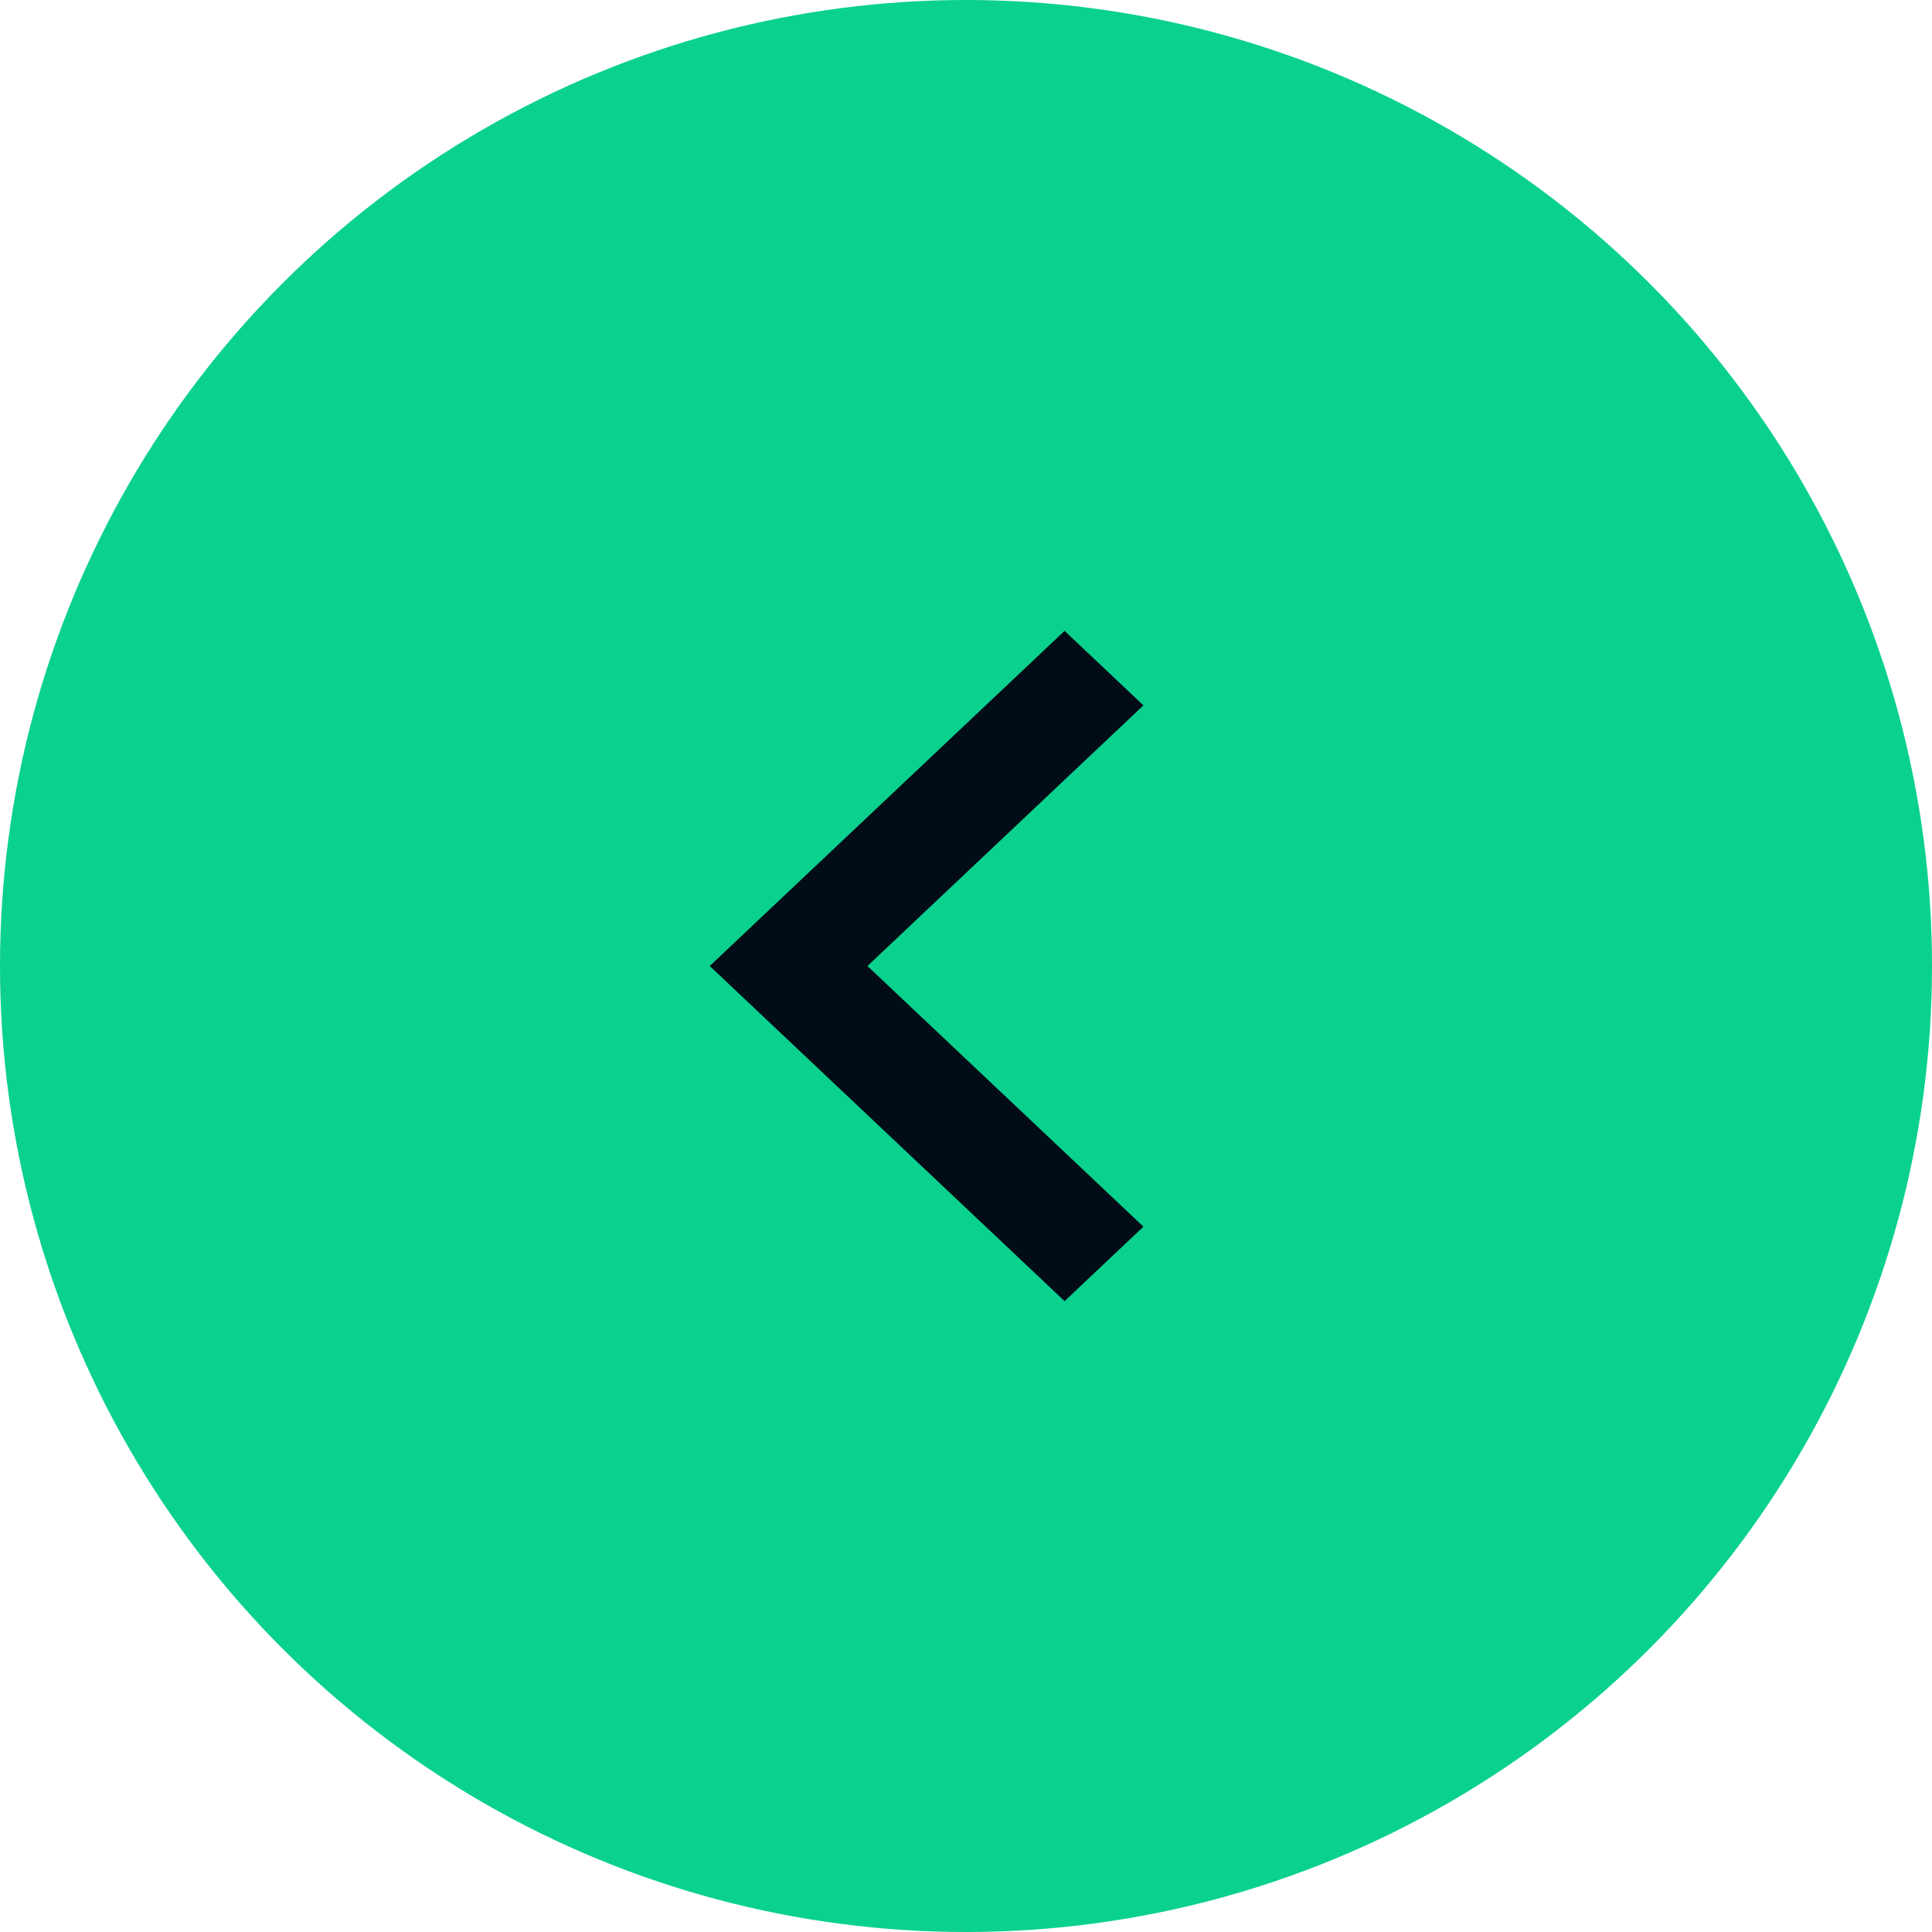
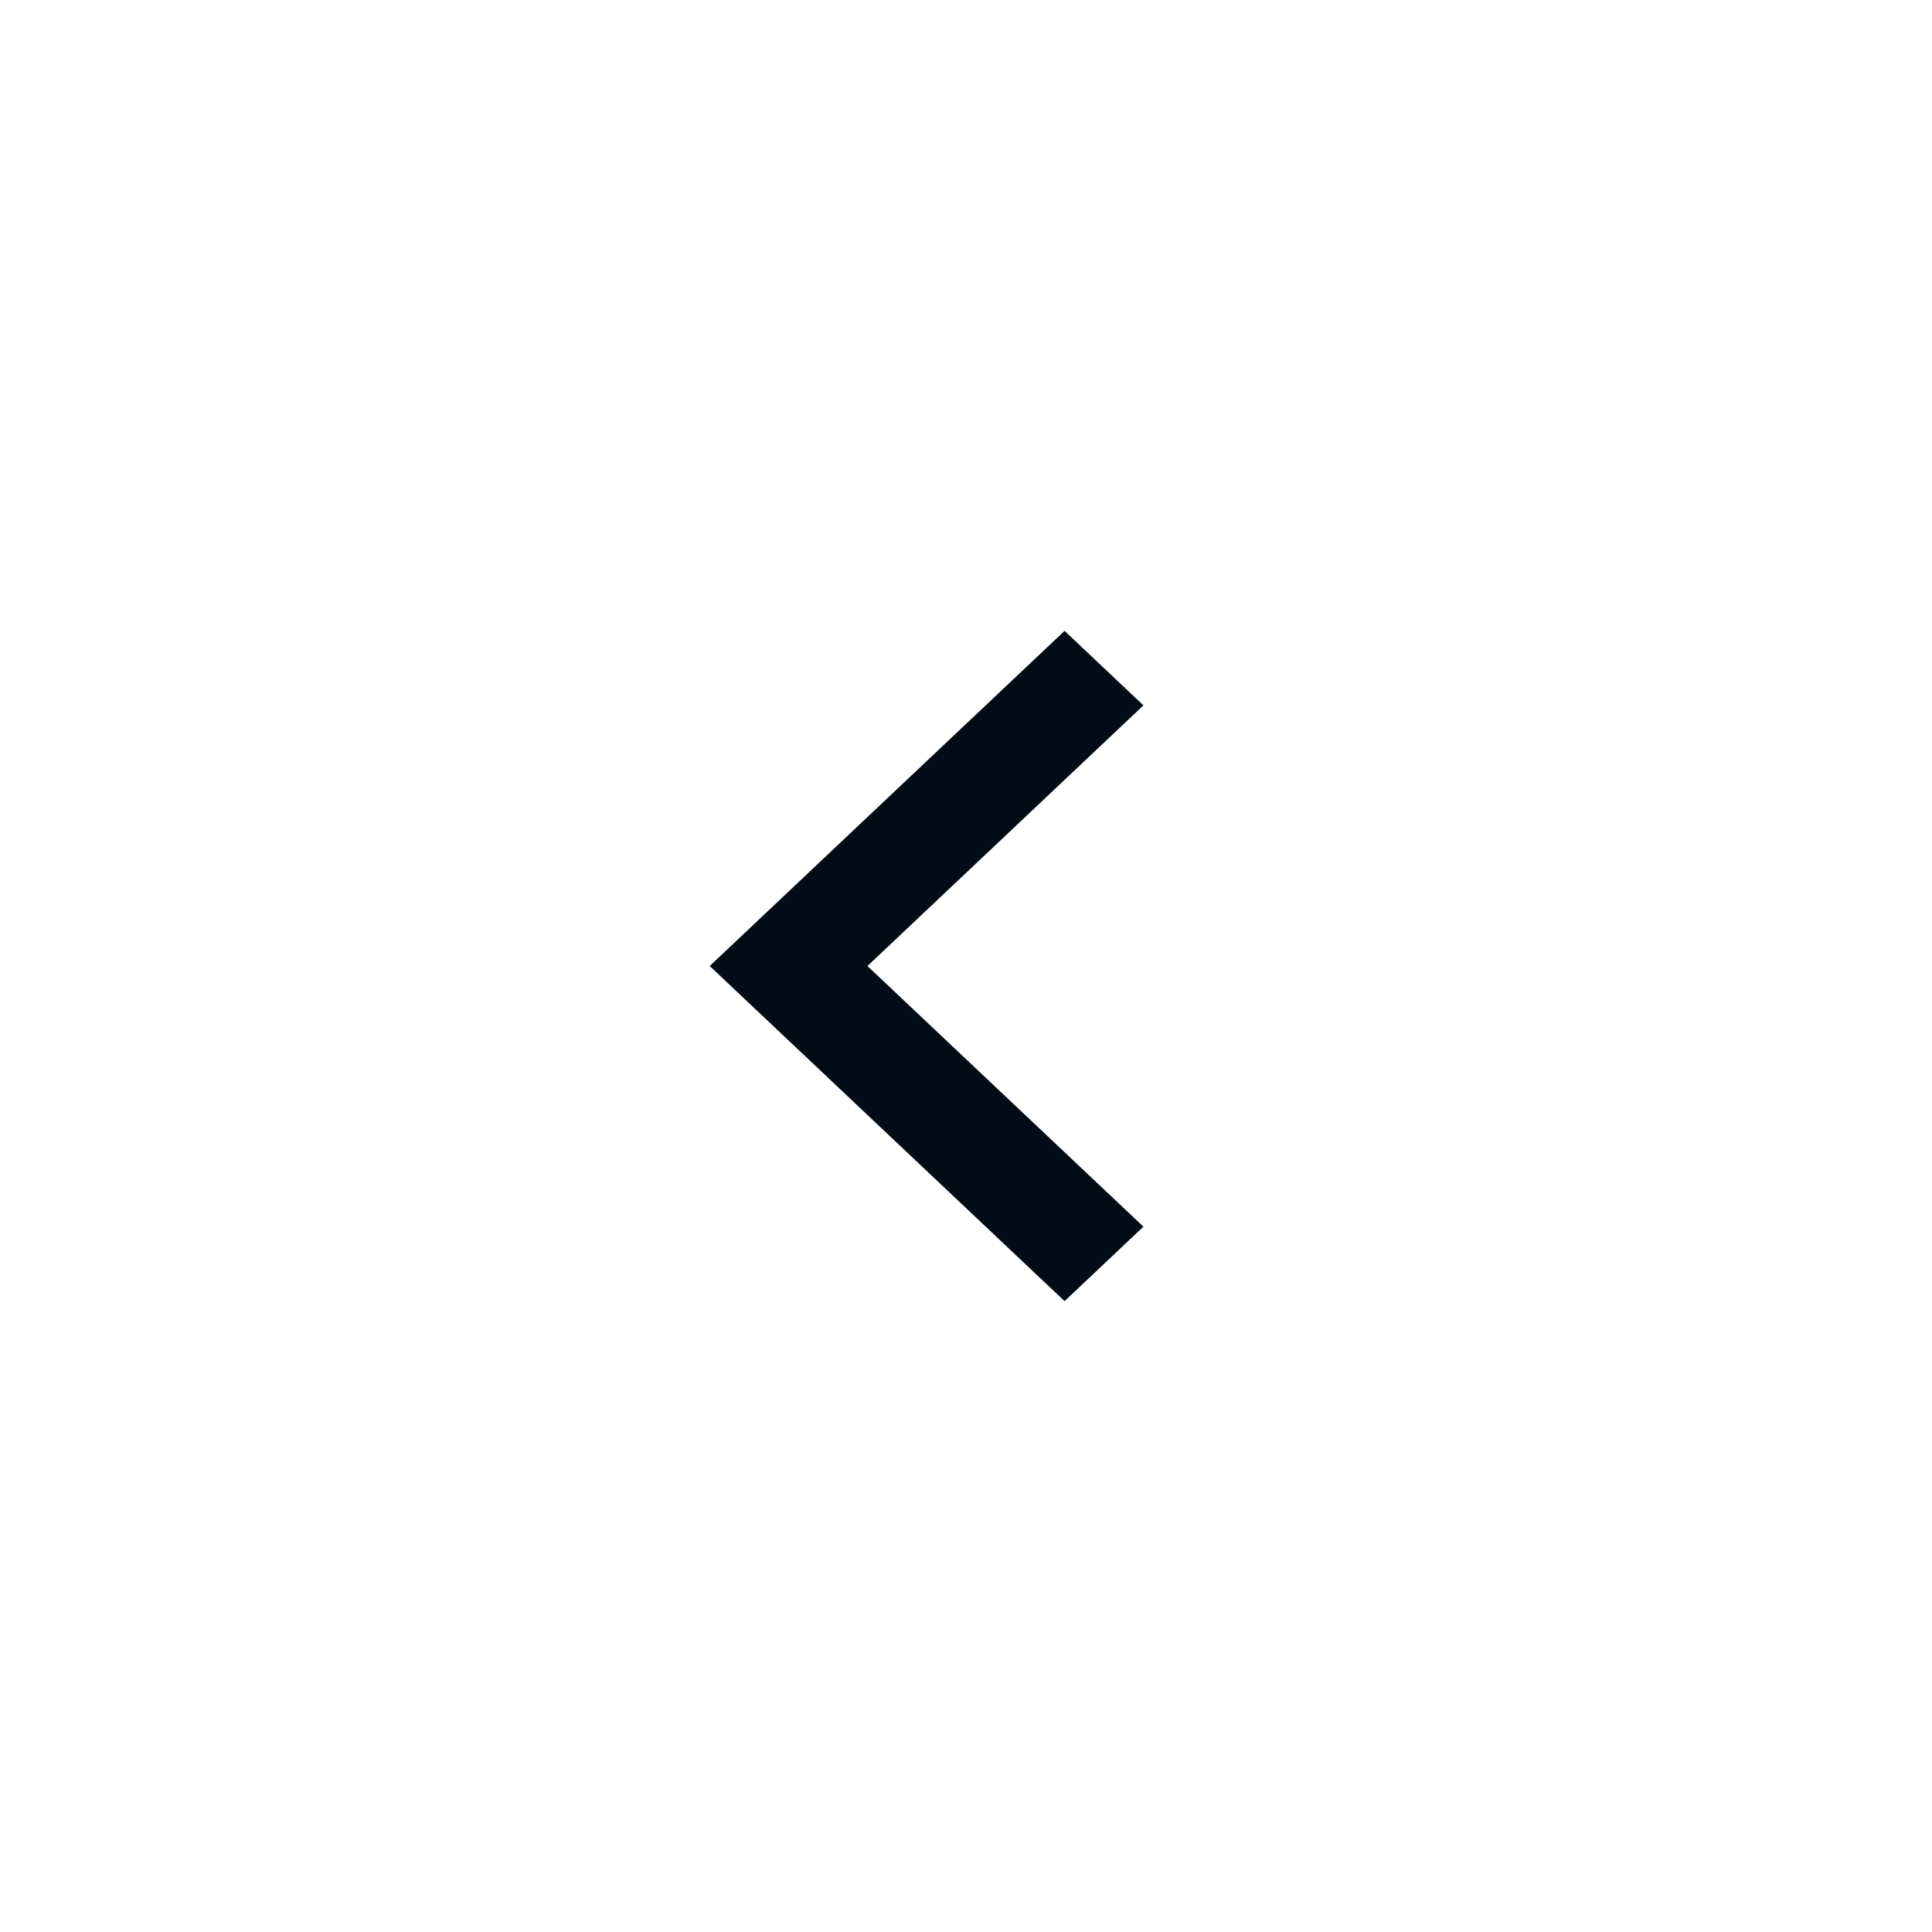
<svg xmlns="http://www.w3.org/2000/svg" width="49" height="49" viewBox="0 0 49 49" fill="none">
-   <circle cx="24.5" cy="24.5" r="24.5" fill="#0AD18E" />
-   <path d="M22 24.5L29 31.111L27 33L18 24.5L27 16L29 17.89L22 24.501L22 24.5Z" fill="#010C17" />
+   <path d="M22 24.5L29 31.111L27 33L18 24.5L27 16L29 17.89L22 24.501L22 24.5" fill="#010C17" />
</svg>